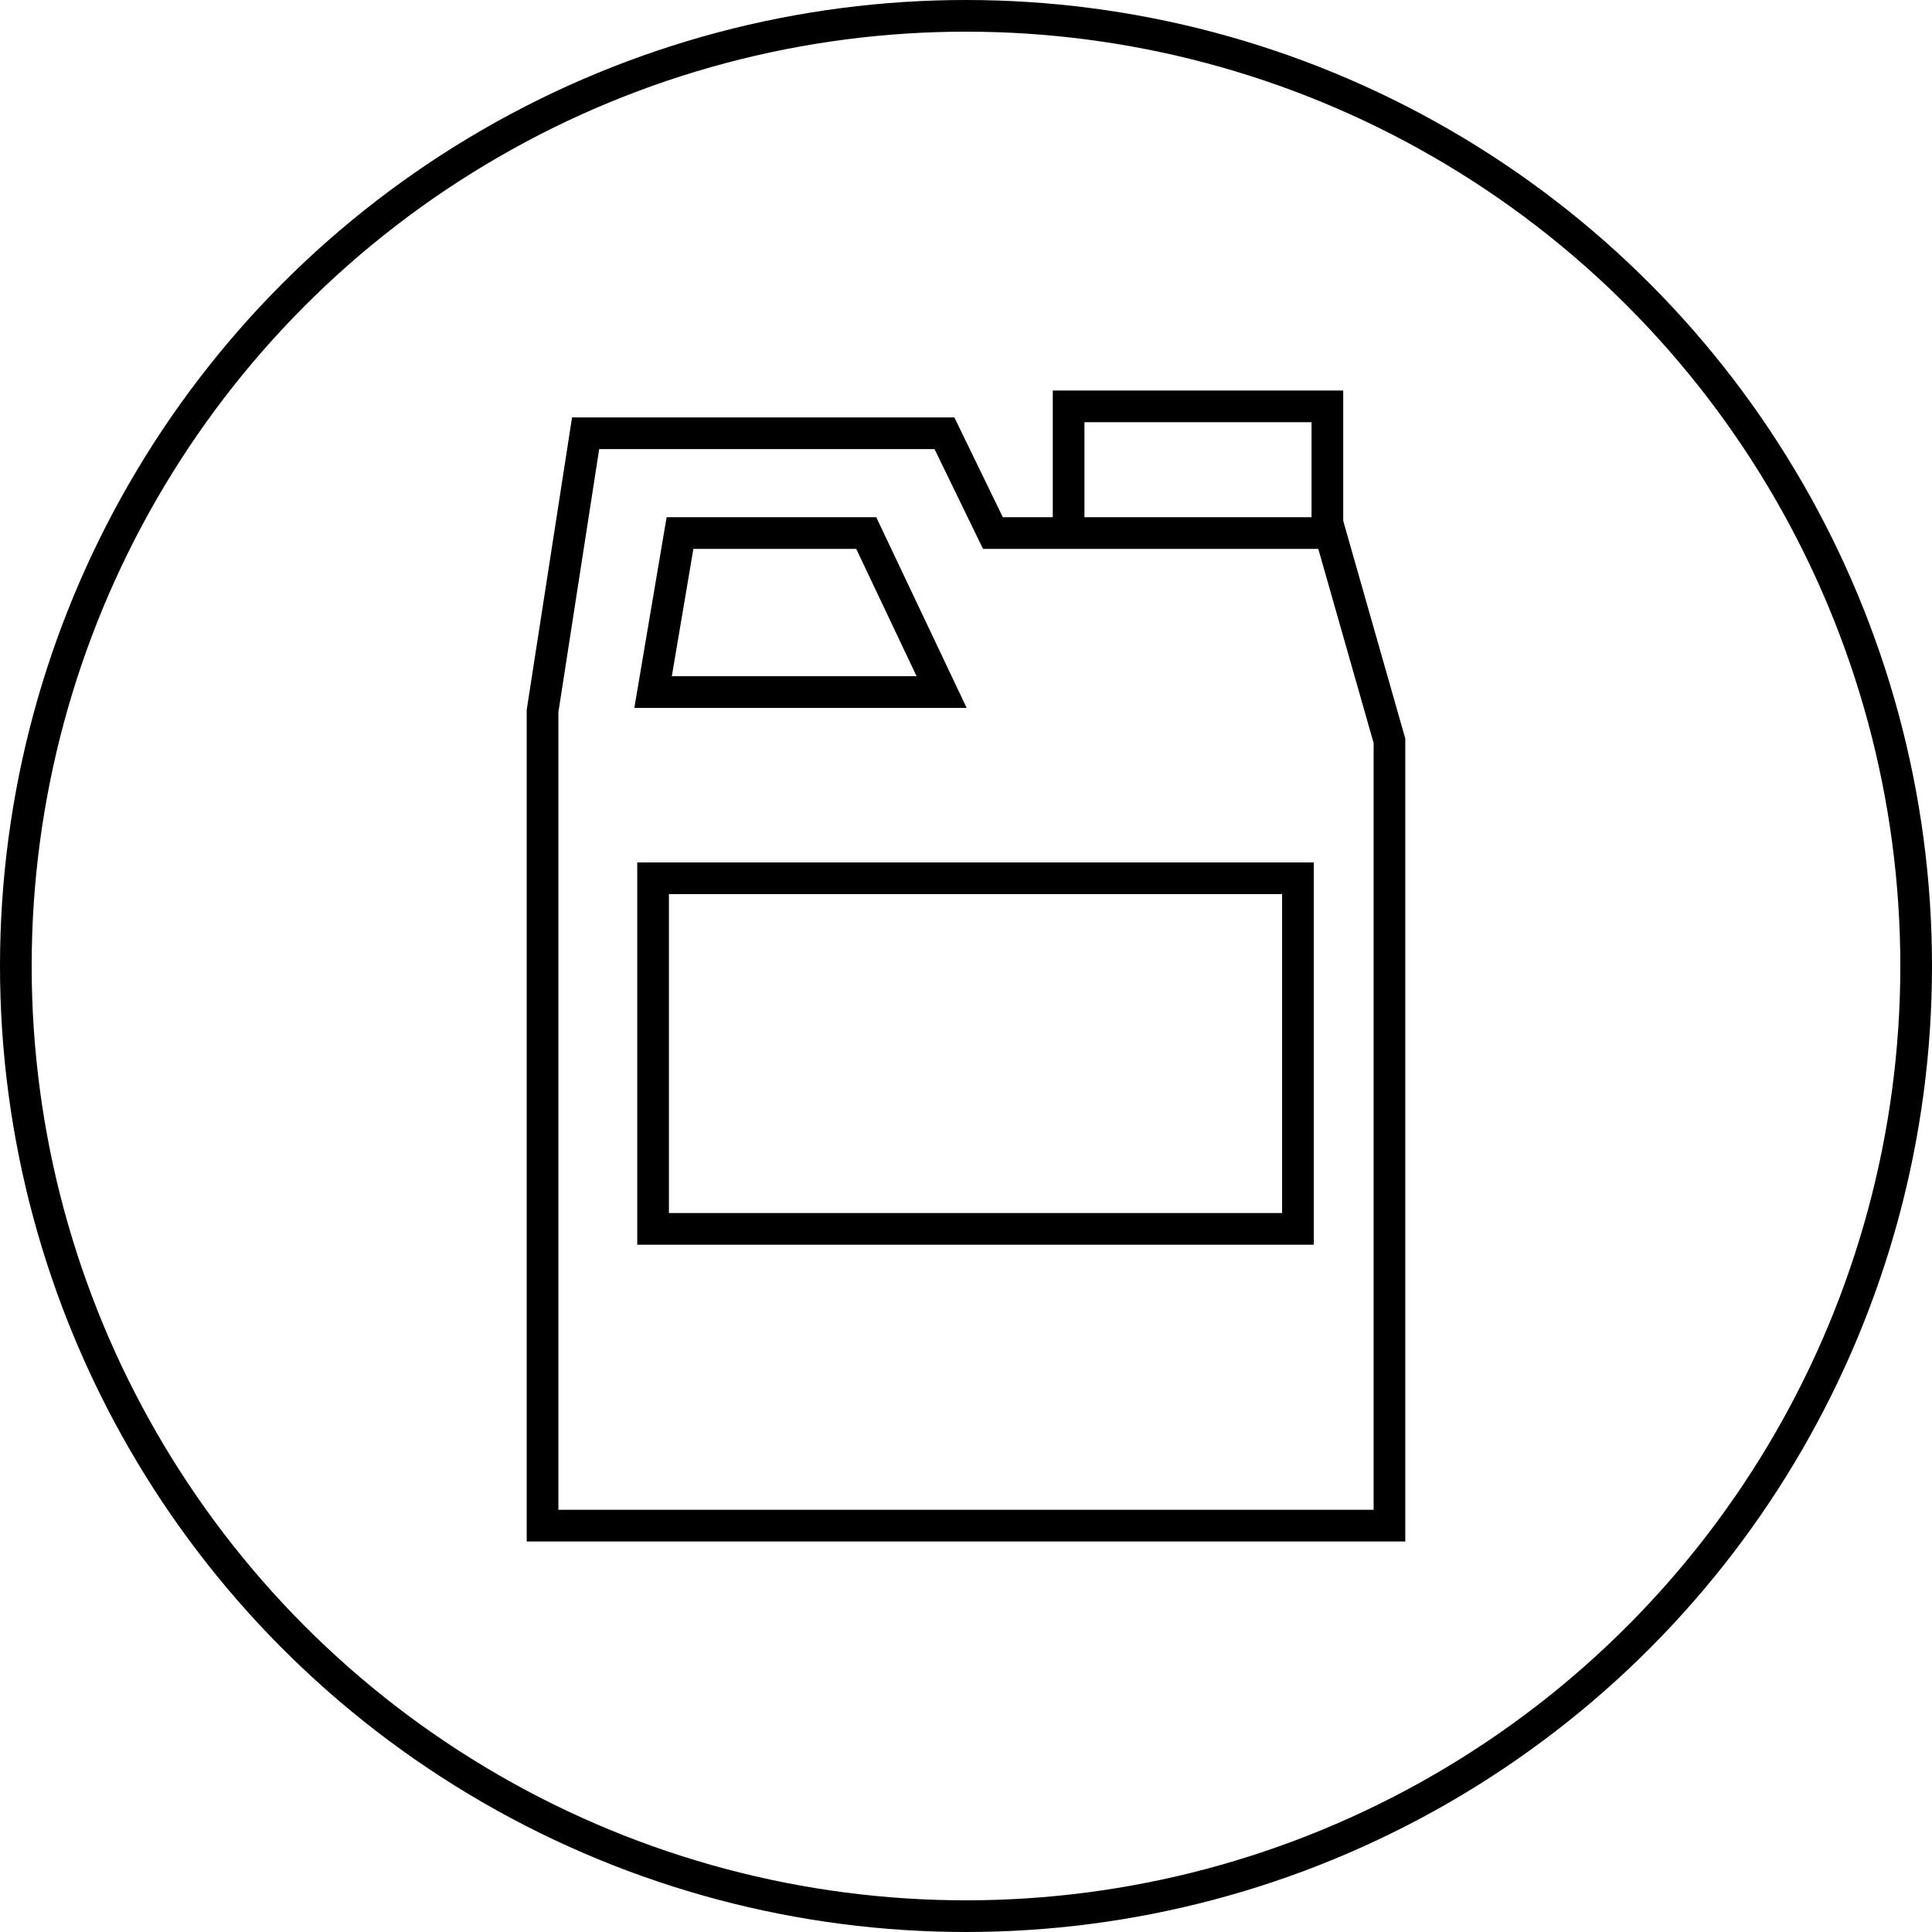
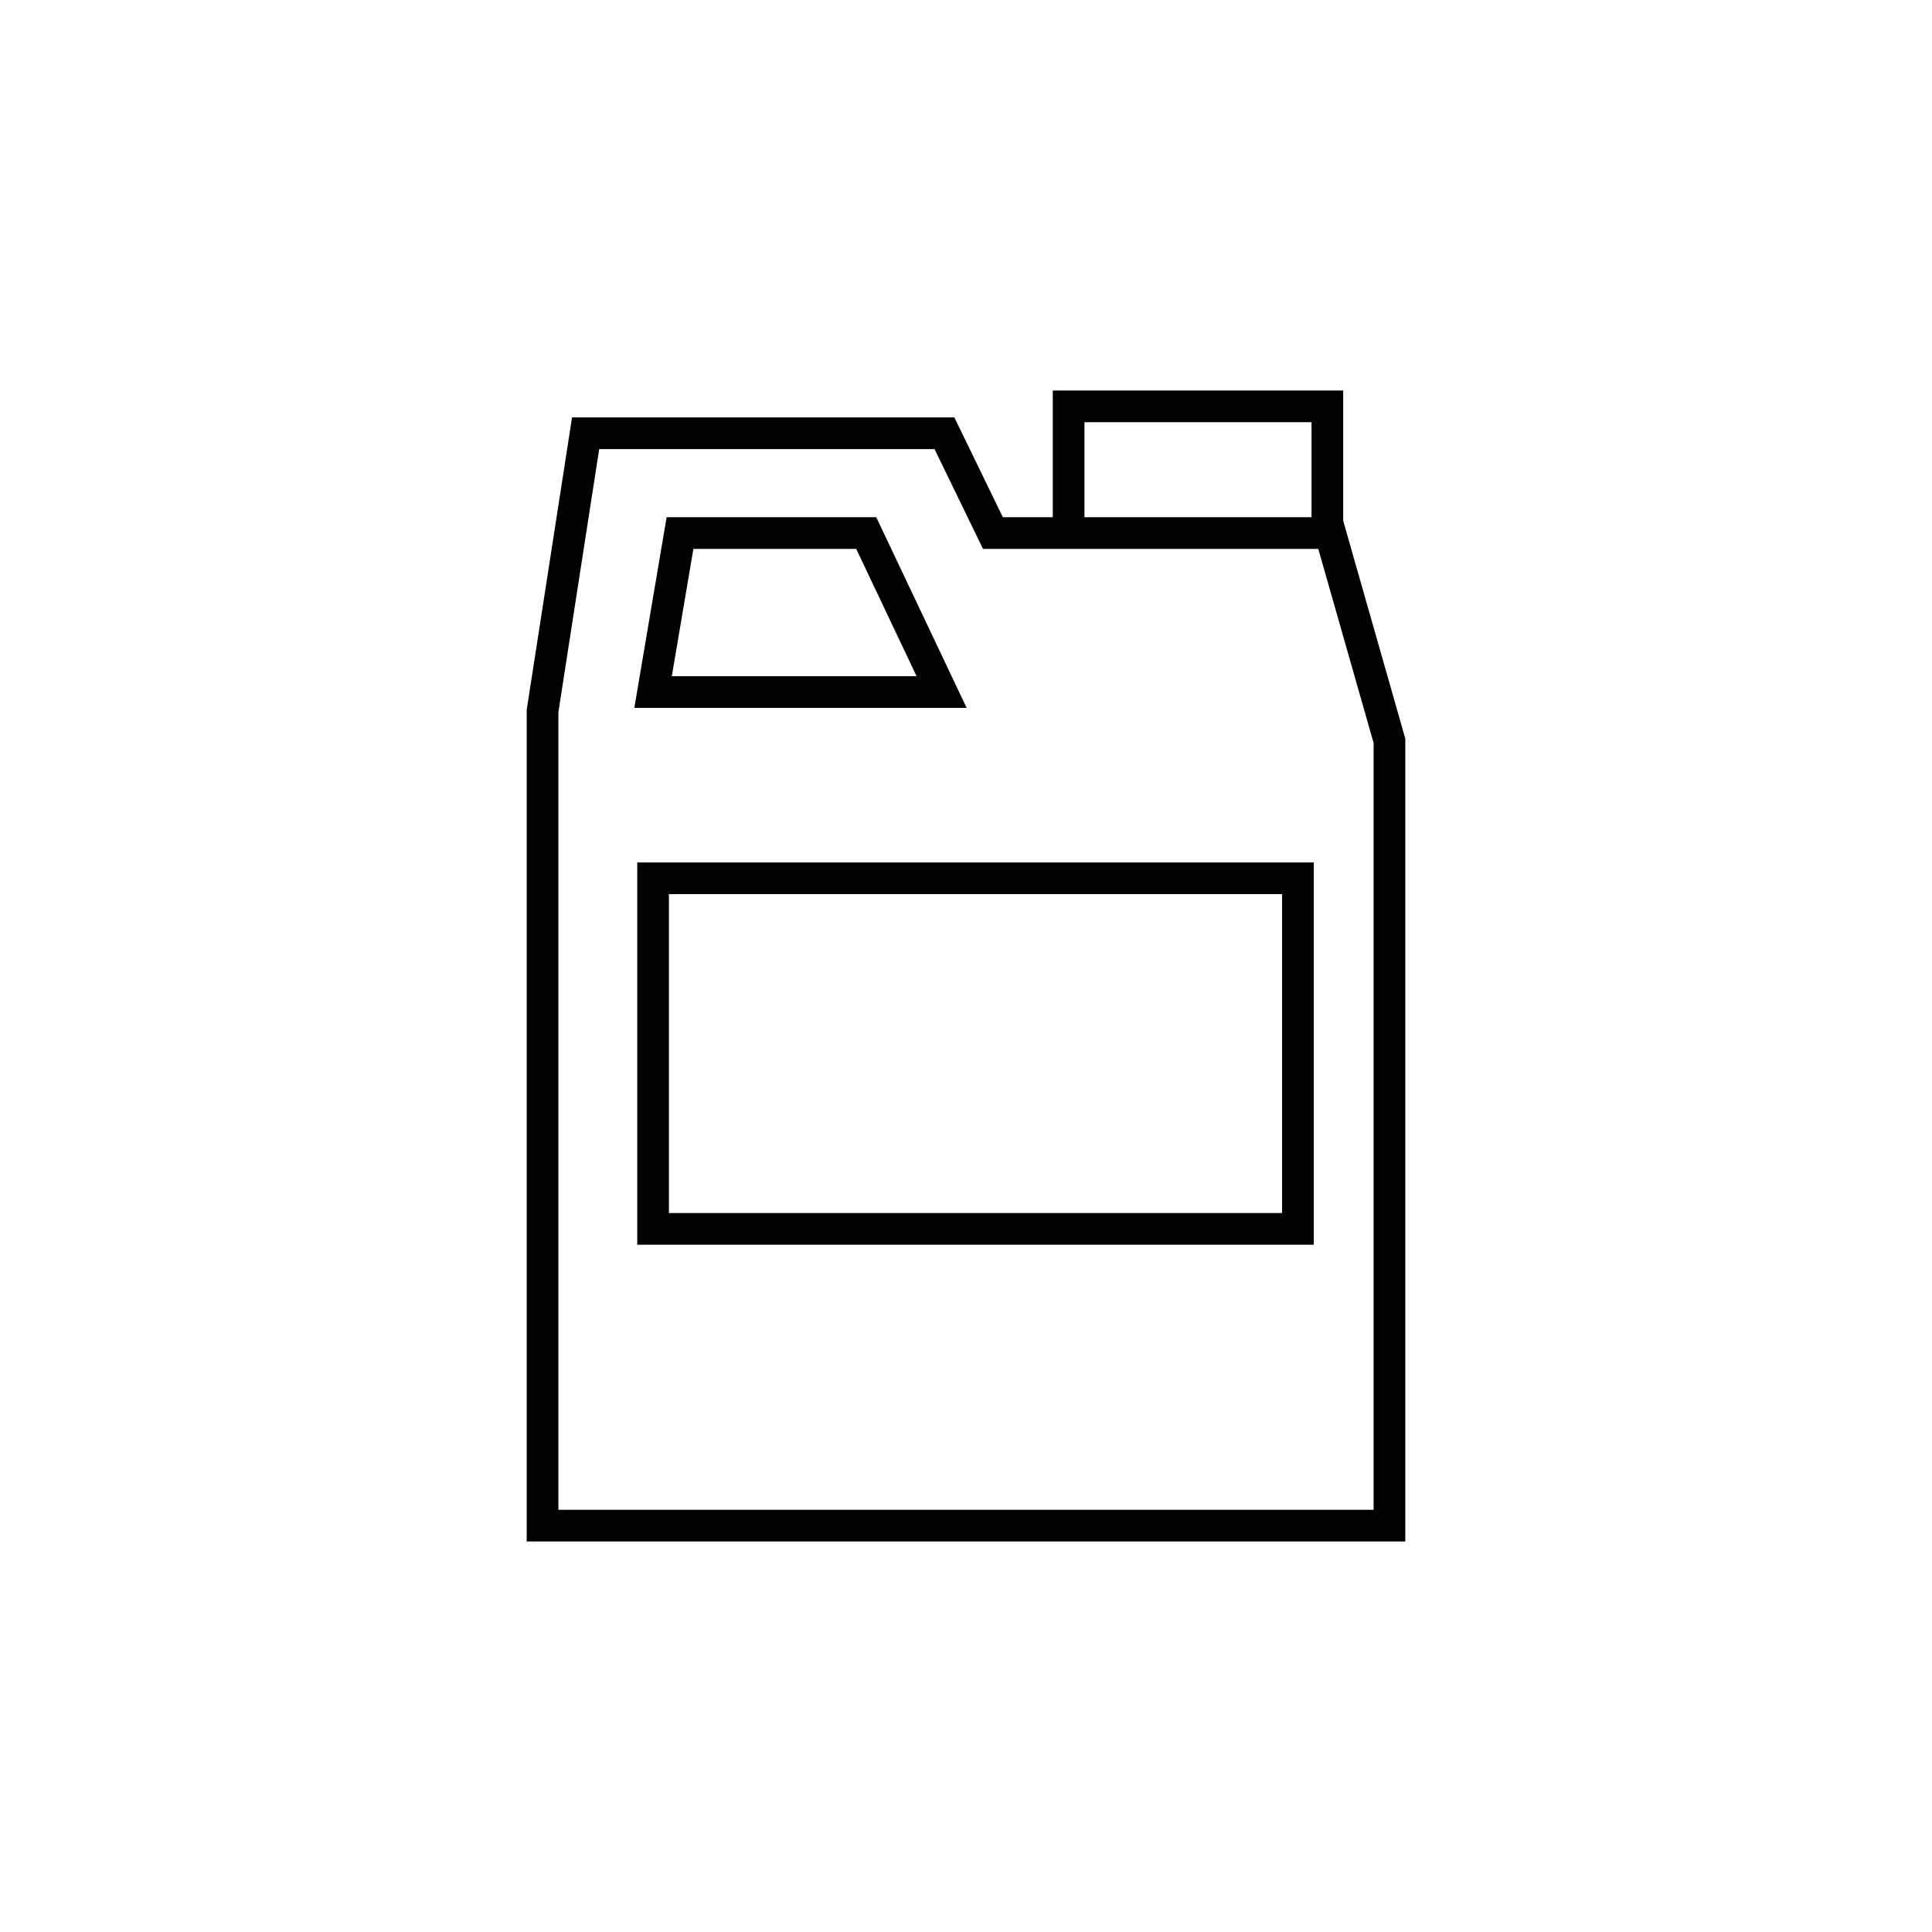
<svg xmlns="http://www.w3.org/2000/svg" id="_レイヤー_2" viewBox="0 0 61 61">
  <defs>
    <style>.cls-1{fill:none;stroke:#000;stroke-miterlimit:10;}</style>
  </defs>
  <g id="_レイヤー_1-2">
    <g>
-       <circle class="cls-1" cx="30.5" cy="30.5" r="30" />
      <g>
        <polygon class="cls-1" points="17.13 22.45 18.49 13.68 29.82 13.68 31.35 16.83 42 16.83 43.87 23.39 43.87 48.17 17.13 48.17 17.13 22.45" />
        <polyline class="cls-1" points="41.91 16.83 41.91 12.83 33.74 12.83 33.74 16.83" />
        <polygon class="cls-1" points="20.62 21.85 21.47 16.83 27.35 16.83 29.73 21.85 20.62 21.85" />
        <rect class="cls-1" x="20.62" y="27.73" width="20.36" height="11.07" />
      </g>
    </g>
  </g>
</svg>